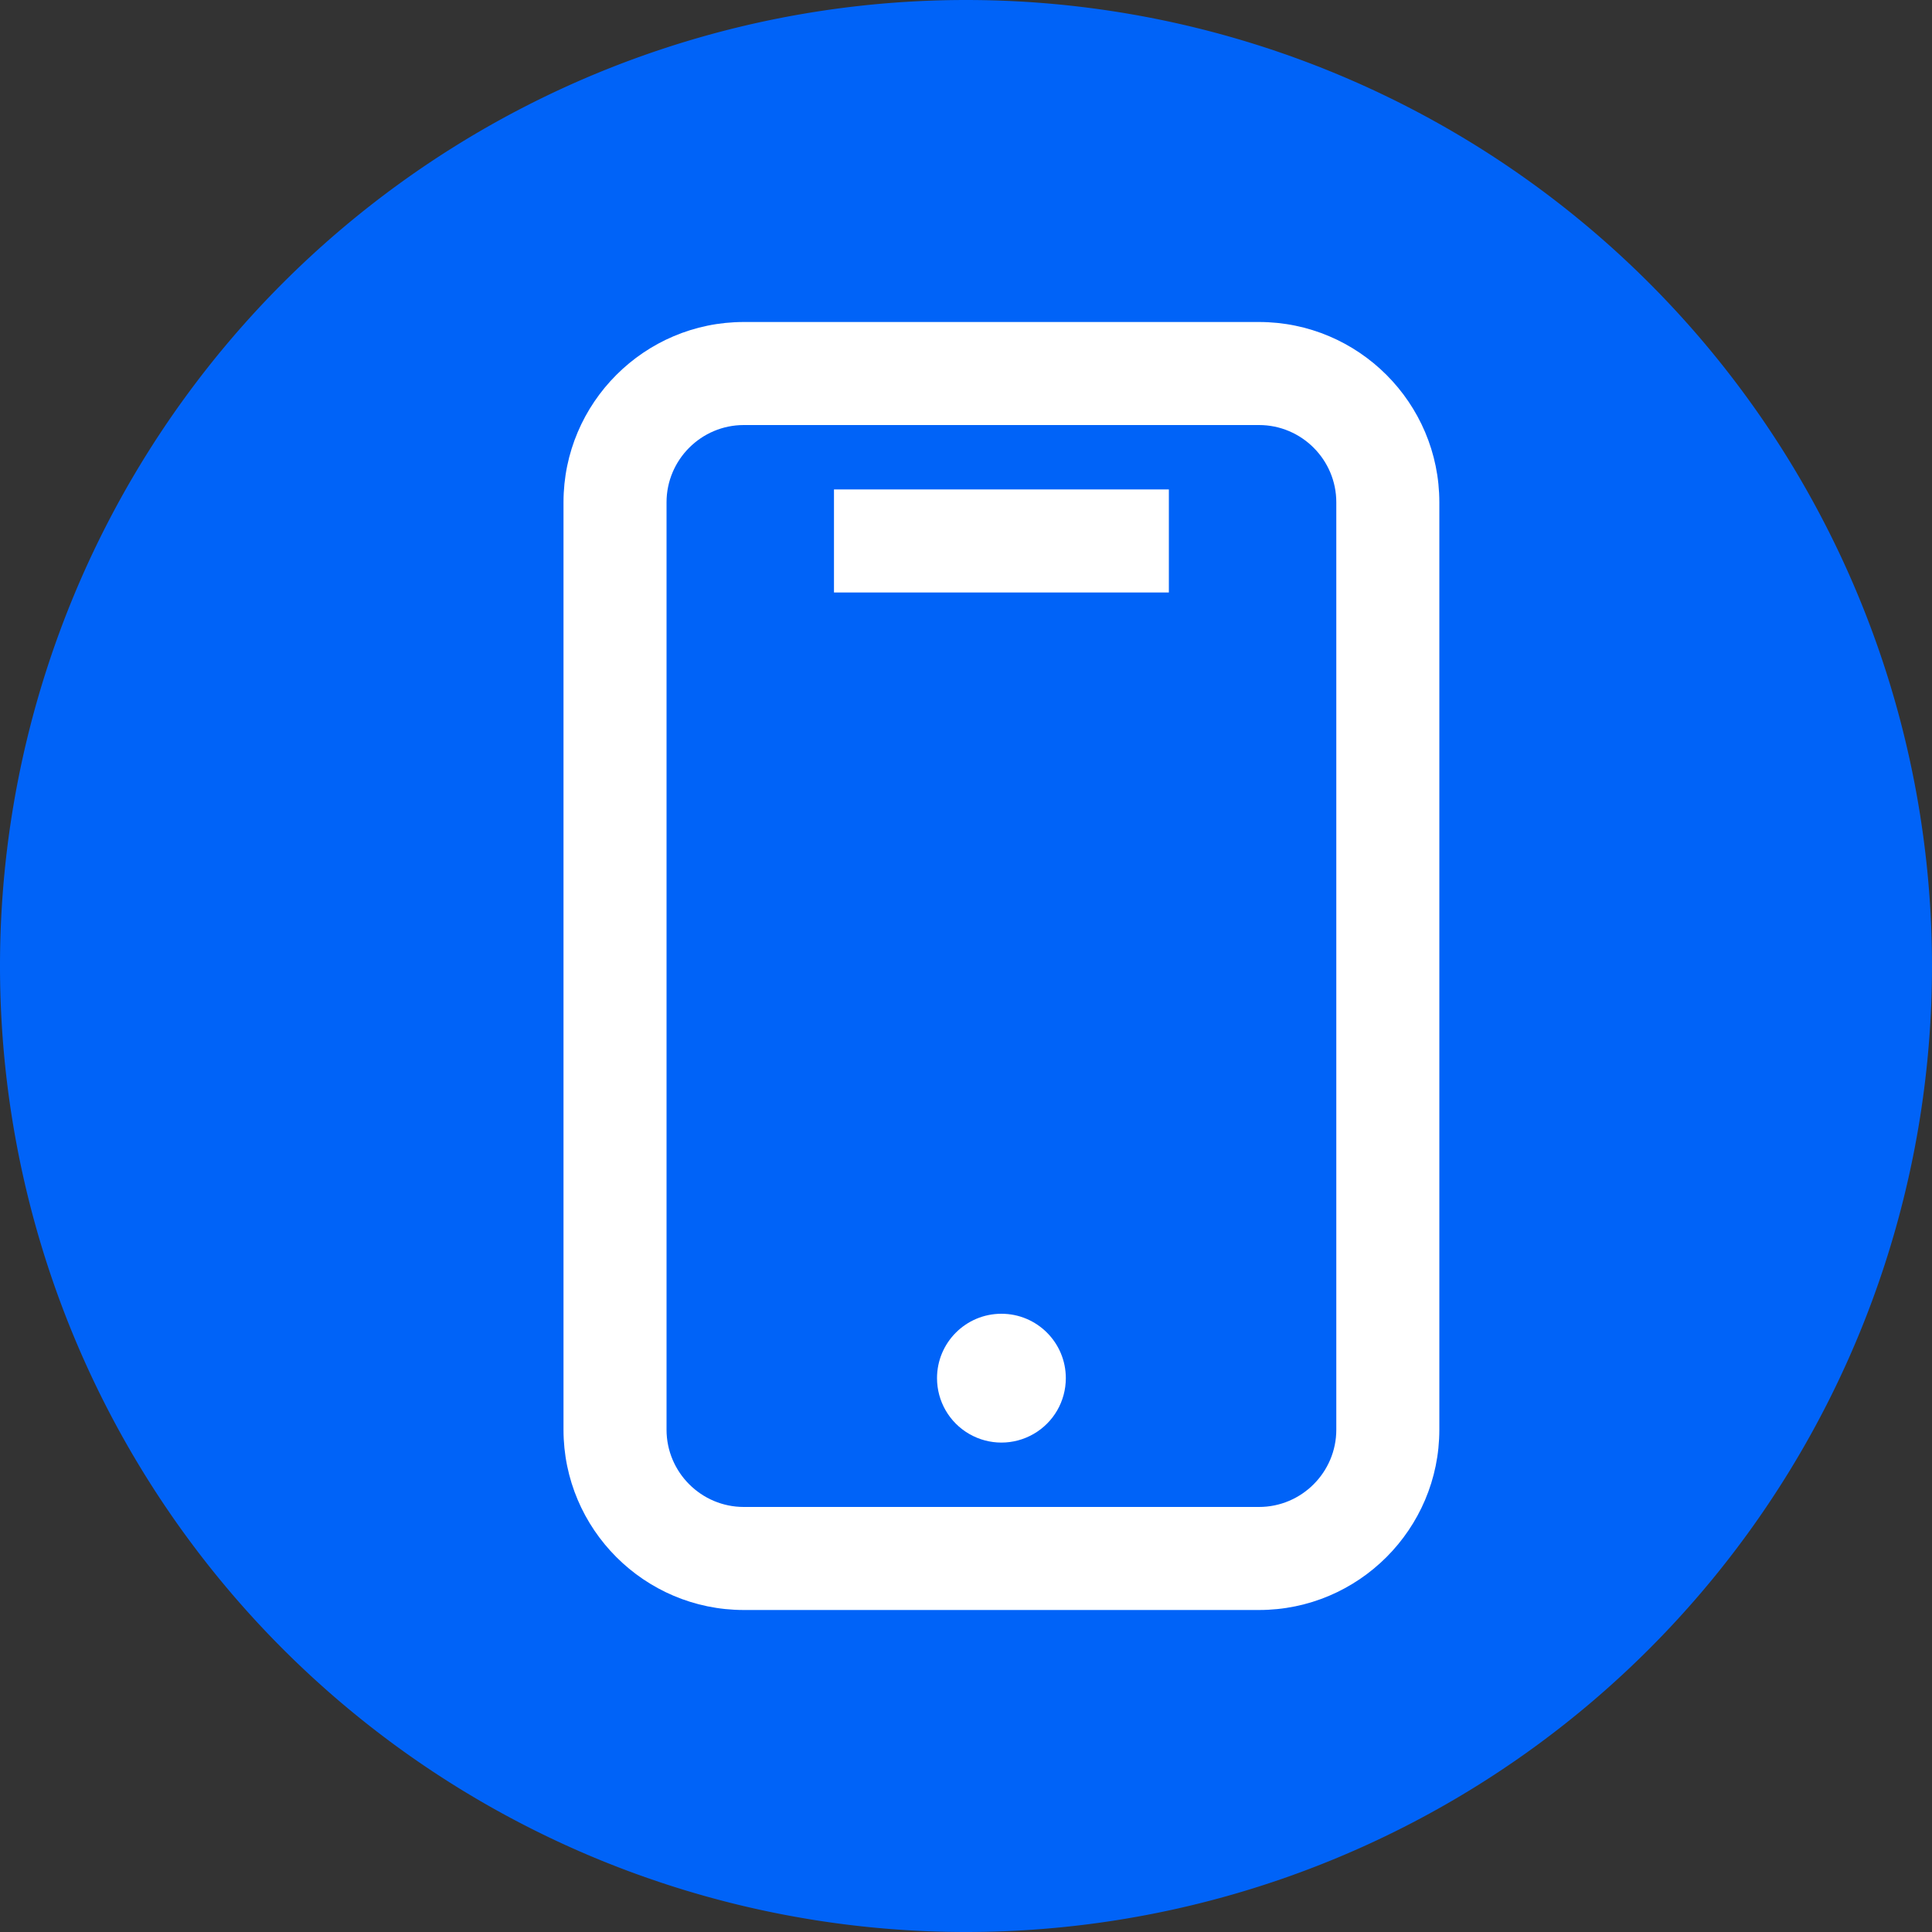
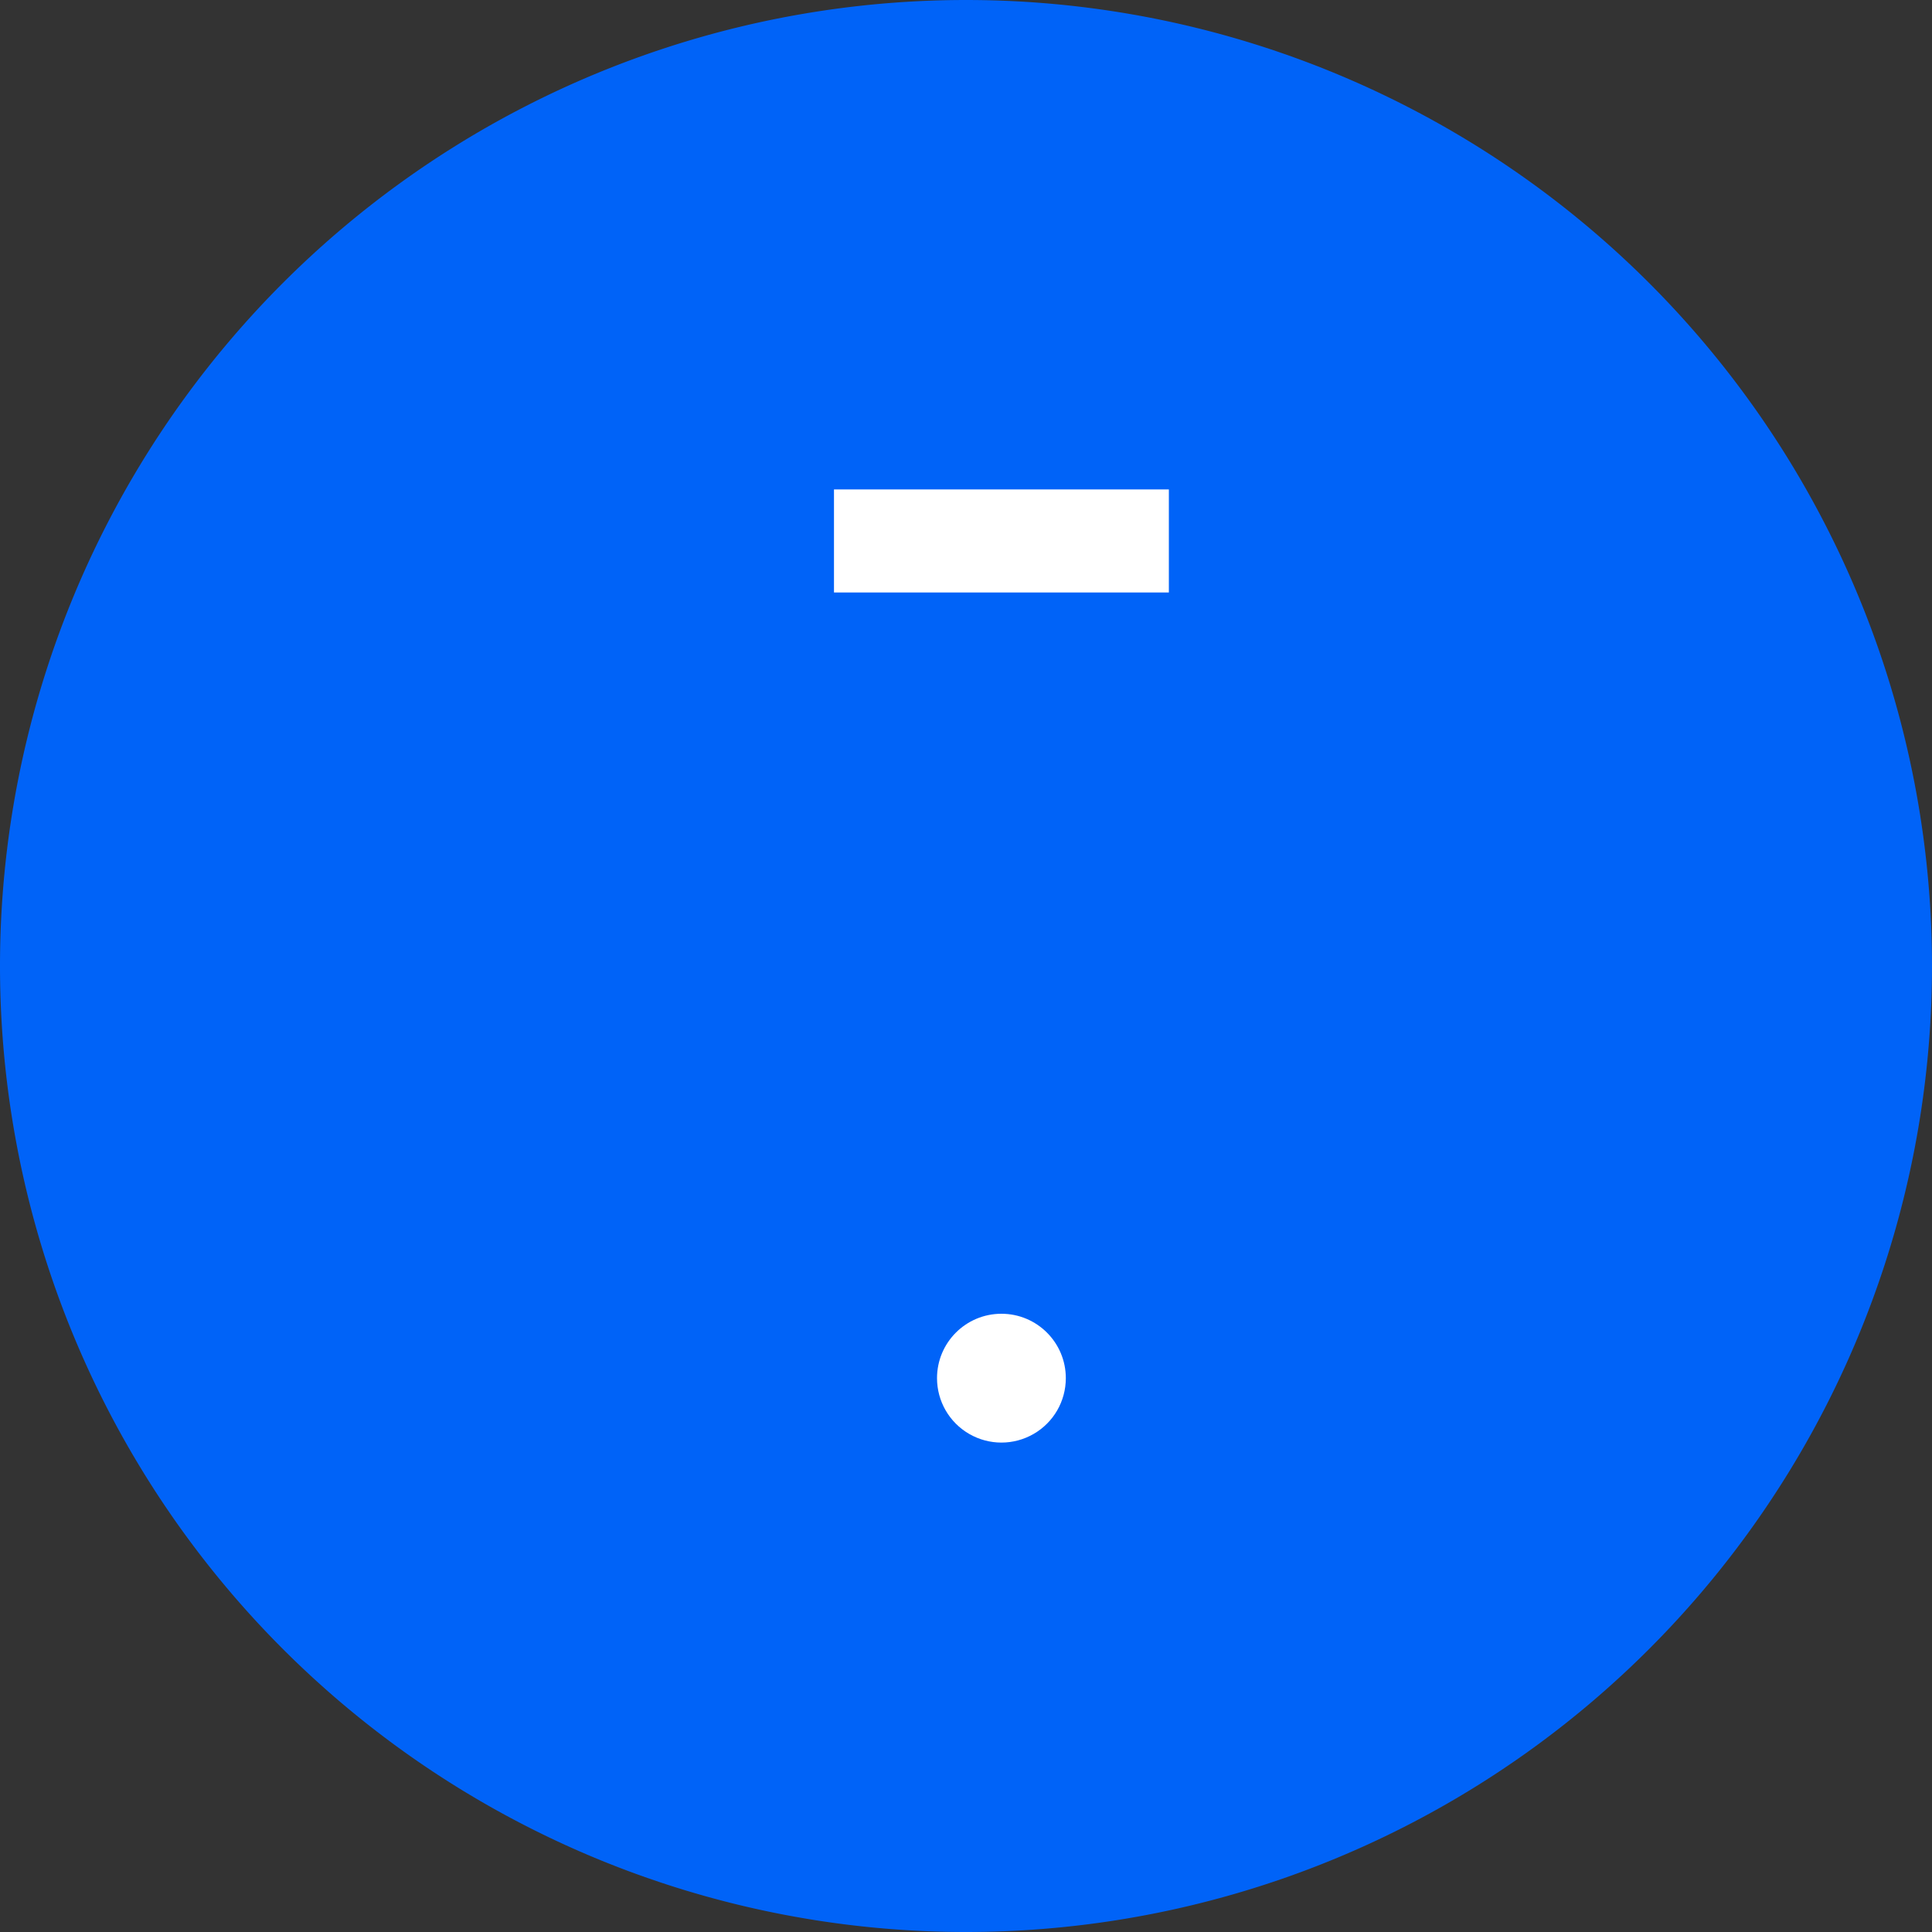
<svg xmlns="http://www.w3.org/2000/svg" viewBox="0 0 24 24" class="design-iconfont">
  <rect x="0" y="0" width="24" height="24" fill="#333333" stroke="none" />
  <g fill="none" fill-rule="evenodd">
    <path fill="#0063F8" d="M12 0A12 12 0 1 0 12 24A12 12 0 1 0 12 0Z" />
    <g fill="#FFF" fill-rule="nonzero">
-       <path d="M8.64,0 L2.24,0 C1.005,0 0,1.005 0,2.24 L0,13.76 C0,14.995 1.005,16 2.24,16 L8.64,16 C9.875,16 10.88,14.995 10.88,13.76 L10.88,2.24 C10.88,1.005 9.875,0 8.64,0 Z M9.6,13.76 C9.6,14.289 9.169,14.72 8.64,14.72 L2.24,14.72 C1.711,14.72 1.28,14.289 1.28,13.76 L1.28,2.24 C1.28,1.711 1.711,1.28 2.24,1.28 L8.64,1.28 C9.169,1.28 9.6,1.711 9.6,2.24 L9.6,13.76 L9.6,13.76 Z" transform="translate(7 4)" />
      <path d="M3.36 2.08L7.52 2.08 7.52 3.36 3.36 3.36z" transform="translate(7 4)" />
      <path d="M4.64,13.12 C4.64,13.406 4.792,13.67 5.04,13.813 C5.288,13.956 5.592,13.956 5.84,13.813 C6.088,13.67 6.24,13.406 6.24,13.12 C6.24,12.678 5.882,12.32 5.44,12.32 C4.998,12.32 4.64,12.678 4.64,13.12 L4.64,13.12 Z" transform="translate(7 4)" />
    </g>
  </g>
</svg>